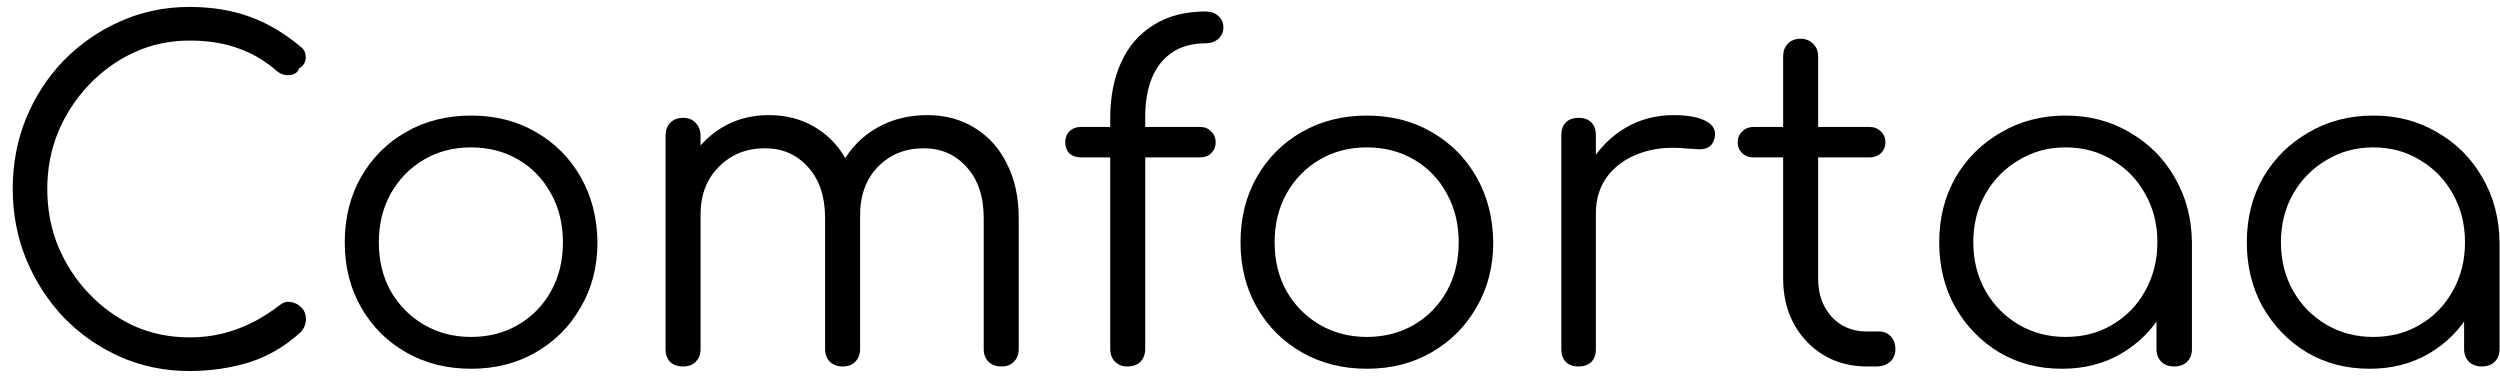
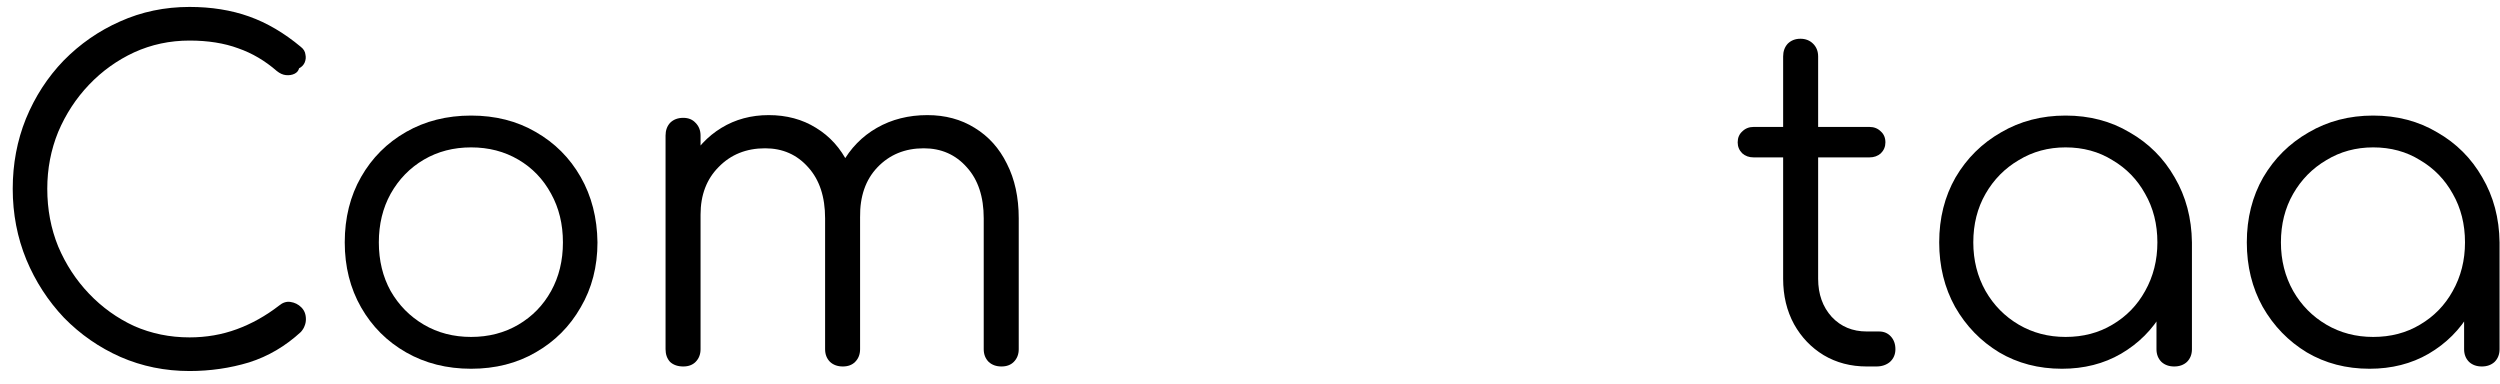
<svg xmlns="http://www.w3.org/2000/svg" width="176" height="27" viewBox="0 0 176 27" fill="none">
  <path d="M13.344 26.12C11.616 26.12 9.995 25.79 8.48 25.128C6.987 24.467 5.664 23.55 4.512 22.376C3.381 21.182 2.496 19.816 1.856 18.28C1.216 16.723 0.896 15.059 0.896 13.288C0.896 11.539 1.205 9.896 1.824 8.36C2.464 6.803 3.349 5.438 4.48 4.264C5.632 3.091 6.955 2.174 8.448 1.512C9.963 0.83 11.595 0.488 13.344 0.488C14.88 0.488 16.277 0.712 17.536 1.16C18.795 1.608 20.011 2.323 21.184 3.304C21.376 3.454 21.483 3.635 21.504 3.848C21.547 4.04 21.525 4.232 21.44 4.424C21.355 4.595 21.227 4.723 21.056 4.808C21.013 4.979 20.907 5.107 20.736 5.192C20.565 5.278 20.363 5.31 20.128 5.288C19.915 5.267 19.701 5.171 19.488 5C18.656 4.275 17.749 3.742 16.768 3.4C15.787 3.038 14.645 2.856 13.344 2.856C11.957 2.856 10.656 3.134 9.44 3.688C8.245 4.243 7.189 5 6.272 5.96C5.355 6.92 4.629 8.03 4.096 9.288C3.584 10.547 3.328 11.88 3.328 13.288C3.328 14.739 3.584 16.094 4.096 17.352C4.629 18.611 5.355 19.72 6.272 20.68C7.189 21.64 8.245 22.398 9.44 22.952C10.656 23.486 11.957 23.752 13.344 23.752C14.517 23.752 15.627 23.56 16.672 23.176C17.717 22.792 18.709 22.238 19.648 21.512C19.904 21.299 20.171 21.214 20.448 21.256C20.747 21.299 21.003 21.427 21.216 21.64C21.429 21.854 21.536 22.131 21.536 22.472C21.536 22.643 21.504 22.803 21.44 22.952C21.397 23.08 21.312 23.219 21.184 23.368C20.096 24.371 18.88 25.086 17.536 25.512C16.192 25.918 14.795 26.12 13.344 26.12Z" fill="black" />
  <path d="M33.166 25.96C31.46 25.96 29.934 25.576 28.59 24.808C27.246 24.04 26.19 22.984 25.422 21.64C24.654 20.296 24.27 18.771 24.27 17.064C24.27 15.336 24.654 13.8 25.422 12.456C26.19 11.112 27.246 10.056 28.59 9.288C29.934 8.52 31.46 8.136 33.166 8.136C34.873 8.136 36.388 8.52 37.71 9.288C39.054 10.056 40.11 11.112 40.878 12.456C41.646 13.8 42.041 15.336 42.062 17.064C42.062 18.771 41.668 20.296 40.878 21.64C40.11 22.984 39.054 24.04 37.71 24.808C36.388 25.576 34.873 25.96 33.166 25.96ZM33.166 23.72C34.404 23.72 35.513 23.432 36.494 22.856C37.476 22.28 38.244 21.491 38.798 20.488C39.353 19.486 39.63 18.344 39.63 17.064C39.63 15.784 39.353 14.643 38.798 13.64C38.244 12.616 37.476 11.816 36.494 11.24C35.513 10.664 34.404 10.376 33.166 10.376C31.929 10.376 30.82 10.664 29.838 11.24C28.857 11.816 28.078 12.616 27.502 13.64C26.948 14.643 26.67 15.784 26.67 17.064C26.67 18.344 26.948 19.486 27.502 20.488C28.078 21.491 28.857 22.28 29.838 22.856C30.82 23.432 31.929 23.72 33.166 23.72Z" fill="black" />
  <path d="M70.502 25.8C70.14 25.8 69.841 25.694 69.606 25.48C69.372 25.246 69.254 24.947 69.254 24.584V15.368C69.254 13.854 68.86 12.659 68.07 11.784C67.281 10.888 66.268 10.44 65.031 10.44C63.708 10.44 62.62 10.888 61.767 11.784C60.934 12.659 60.529 13.832 60.55 15.304H58.343C58.364 13.875 58.673 12.616 59.27 11.528C59.868 10.44 60.689 9.598 61.734 9C62.78 8.403 63.964 8.104 65.287 8.104C66.545 8.104 67.654 8.403 68.615 9C69.596 9.598 70.353 10.44 70.886 11.528C71.441 12.616 71.719 13.896 71.719 15.368V24.584C71.719 24.947 71.601 25.246 71.367 25.48C71.153 25.694 70.865 25.8 70.502 25.8ZM48.102 25.8C47.718 25.8 47.409 25.694 47.175 25.48C46.961 25.246 46.855 24.947 46.855 24.584V9.544C46.855 9.182 46.961 8.883 47.175 8.648C47.409 8.414 47.718 8.296 48.102 8.296C48.465 8.296 48.753 8.414 48.967 8.648C49.201 8.883 49.319 9.182 49.319 9.544V24.584C49.319 24.947 49.201 25.246 48.967 25.48C48.753 25.694 48.465 25.8 48.102 25.8ZM59.334 25.8C58.972 25.8 58.673 25.694 58.438 25.48C58.204 25.246 58.087 24.947 58.087 24.584V15.368C58.087 13.854 57.692 12.659 56.903 11.784C56.113 10.888 55.1 10.44 53.862 10.44C52.54 10.44 51.452 10.878 50.599 11.752C49.745 12.606 49.319 13.726 49.319 15.112H47.559C47.601 13.747 47.9 12.542 48.455 11.496C49.031 10.43 49.809 9.598 50.791 9C51.772 8.403 52.881 8.104 54.118 8.104C55.377 8.104 56.486 8.403 57.447 9C58.428 9.598 59.185 10.44 59.718 11.528C60.273 12.616 60.55 13.896 60.55 15.368V24.584C60.55 24.947 60.433 25.246 60.199 25.48C59.985 25.694 59.697 25.8 59.334 25.8Z" fill="black" />
-   <path d="M79.343 25.8C79.023 25.8 78.746 25.694 78.511 25.48C78.276 25.246 78.159 24.936 78.159 24.552V8.328C78.159 6.835 78.415 5.523 78.927 4.392C79.439 3.262 80.196 2.387 81.199 1.768C82.202 1.128 83.428 0.808 84.879 0.808C85.242 0.808 85.54 0.915 85.775 1.128C86.01 1.342 86.127 1.608 86.127 1.928C86.127 2.248 86.01 2.515 85.775 2.728C85.54 2.942 85.242 3.048 84.879 3.048C83.919 3.048 83.119 3.272 82.479 3.72C81.86 4.147 81.391 4.755 81.071 5.544C80.772 6.312 80.623 7.198 80.623 8.2V24.552C80.623 24.936 80.506 25.246 80.271 25.48C80.058 25.694 79.748 25.8 79.343 25.8ZM76.111 11.08C75.77 11.08 75.492 10.984 75.279 10.792C75.087 10.579 74.991 10.323 74.991 10.024C74.991 9.704 75.087 9.448 75.279 9.256C75.492 9.043 75.77 8.936 76.111 8.936H84.463C84.804 8.936 85.071 9.043 85.263 9.256C85.476 9.448 85.583 9.704 85.583 10.024C85.583 10.323 85.476 10.579 85.263 10.792C85.071 10.984 84.804 11.08 84.463 11.08H76.111Z" fill="black" />
-   <path d="M96.229 25.96C94.522 25.96 92.997 25.576 91.653 24.808C90.309 24.04 89.253 22.984 88.485 21.64C87.717 20.296 87.333 18.771 87.333 17.064C87.333 15.336 87.717 13.8 88.485 12.456C89.253 11.112 90.309 10.056 91.653 9.288C92.997 8.52 94.522 8.136 96.229 8.136C97.935 8.136 99.45 8.52 100.773 9.288C102.117 10.056 103.173 11.112 103.941 12.456C104.709 13.8 105.103 15.336 105.125 17.064C105.125 18.771 104.73 20.296 103.941 21.64C103.173 22.984 102.117 24.04 100.773 24.808C99.45 25.576 97.935 25.96 96.229 25.96ZM96.229 23.72C97.466 23.72 98.575 23.432 99.557 22.856C100.538 22.28 101.306 21.491 101.861 20.488C102.415 19.486 102.693 18.344 102.693 17.064C102.693 15.784 102.415 14.643 101.861 13.64C101.306 12.616 100.538 11.816 99.557 11.24C98.575 10.664 97.466 10.376 96.229 10.376C94.991 10.376 93.882 10.664 92.901 11.24C91.919 11.816 91.141 12.616 90.565 13.64C90.01 14.643 89.733 15.784 89.733 17.064C89.733 18.344 90.01 19.486 90.565 20.488C91.141 21.491 91.919 22.28 92.901 22.856C93.882 23.432 94.991 23.72 96.229 23.72Z" fill="black" />
-   <path d="M110.941 15.016C111.005 13.694 111.346 12.51 111.965 11.464C112.605 10.419 113.426 9.598 114.429 9C115.453 8.403 116.584 8.104 117.821 8.104C118.802 8.104 119.56 8.243 120.093 8.52C120.626 8.798 120.829 9.203 120.701 9.736C120.616 10.056 120.466 10.27 120.253 10.376C120.061 10.483 119.816 10.526 119.517 10.504C119.24 10.483 118.92 10.462 118.557 10.44C117.362 10.334 116.296 10.462 115.357 10.824C114.44 11.166 113.704 11.699 113.149 12.424C112.616 13.15 112.349 14.014 112.349 15.016H110.941ZM111.133 25.8C110.749 25.8 110.45 25.694 110.237 25.48C110.024 25.267 109.917 24.968 109.917 24.584V9.512C109.917 9.128 110.024 8.83 110.237 8.616C110.45 8.403 110.749 8.296 111.133 8.296C111.517 8.296 111.816 8.403 112.029 8.616C112.242 8.83 112.349 9.128 112.349 9.512V24.584C112.349 24.968 112.242 25.267 112.029 25.48C111.816 25.694 111.517 25.8 111.133 25.8Z" fill="black" />
  <path d="M131.421 25.8C130.291 25.8 129.277 25.534 128.381 25C127.507 24.467 126.813 23.742 126.301 22.824C125.789 21.886 125.533 20.819 125.533 19.624V3.976C125.533 3.614 125.64 3.315 125.853 3.08C126.088 2.846 126.387 2.728 126.749 2.728C127.112 2.728 127.411 2.846 127.645 3.08C127.88 3.315 127.997 3.614 127.997 3.976V19.624C127.997 20.712 128.317 21.608 128.957 22.312C129.597 22.995 130.419 23.336 131.421 23.336H132.285C132.627 23.336 132.904 23.454 133.117 23.688C133.331 23.923 133.437 24.222 133.437 24.584C133.437 24.947 133.309 25.246 133.053 25.48C132.797 25.694 132.477 25.8 132.093 25.8H131.421ZM123.453 11.08C123.133 11.08 122.867 10.984 122.653 10.792C122.44 10.579 122.333 10.323 122.333 10.024C122.333 9.704 122.44 9.448 122.653 9.256C122.867 9.043 123.133 8.936 123.453 8.936H131.613C131.933 8.936 132.2 9.043 132.413 9.256C132.627 9.448 132.733 9.704 132.733 10.024C132.733 10.323 132.627 10.579 132.413 10.792C132.2 10.984 131.933 11.08 131.613 11.08H123.453Z" fill="black" />
  <path d="M145.16 25.96C143.518 25.96 142.046 25.576 140.744 24.808C139.443 24.019 138.408 22.952 137.64 21.608C136.894 20.264 136.52 18.75 136.52 17.064C136.52 15.358 136.904 13.832 137.672 12.488C138.462 11.144 139.528 10.088 140.872 9.32C142.216 8.531 143.731 8.136 145.416 8.136C147.102 8.136 148.606 8.531 149.928 9.32C151.272 10.088 152.328 11.144 153.096 12.488C153.886 13.832 154.291 15.358 154.312 17.064L153.32 17.832C153.32 19.368 152.958 20.755 152.232 21.992C151.528 23.208 150.558 24.179 149.32 24.904C148.104 25.608 146.718 25.96 145.16 25.96ZM145.416 23.72C146.654 23.72 147.752 23.432 148.712 22.856C149.694 22.28 150.462 21.491 151.016 20.488C151.592 19.464 151.88 18.323 151.88 17.064C151.88 15.784 151.592 14.643 151.016 13.64C150.462 12.638 149.694 11.848 148.712 11.272C147.752 10.675 146.654 10.376 145.416 10.376C144.2 10.376 143.102 10.675 142.12 11.272C141.139 11.848 140.36 12.638 139.784 13.64C139.208 14.643 138.92 15.784 138.92 17.064C138.92 18.323 139.208 19.464 139.784 20.488C140.36 21.491 141.139 22.28 142.12 22.856C143.102 23.432 144.2 23.72 145.416 23.72ZM153.064 25.8C152.702 25.8 152.403 25.694 152.168 25.48C151.934 25.246 151.816 24.947 151.816 24.584V19.112L152.424 16.584L154.312 17.064V24.584C154.312 24.947 154.195 25.246 153.96 25.48C153.726 25.694 153.427 25.8 153.064 25.8Z" fill="black" />
  <path d="M166.816 25.96C165.174 25.96 163.702 25.576 162.4 24.808C161.099 24.019 160.065 22.952 159.297 21.608C158.55 20.264 158.176 18.75 158.176 17.064C158.176 15.358 158.561 13.832 159.329 12.488C160.118 11.144 161.185 10.088 162.529 9.32C163.872 8.531 165.387 8.136 167.073 8.136C168.758 8.136 170.262 8.531 171.585 9.32C172.928 10.088 173.984 11.144 174.753 12.488C175.542 13.832 175.947 15.358 175.969 17.064L174.977 17.832C174.977 19.368 174.614 20.755 173.889 21.992C173.185 23.208 172.214 24.179 170.977 24.904C169.76 25.608 168.374 25.96 166.816 25.96ZM167.073 23.72C168.31 23.72 169.408 23.432 170.368 22.856C171.35 22.28 172.118 21.491 172.673 20.488C173.249 19.464 173.536 18.323 173.536 17.064C173.536 15.784 173.249 14.643 172.673 13.64C172.118 12.638 171.35 11.848 170.368 11.272C169.408 10.675 168.31 10.376 167.073 10.376C165.857 10.376 164.758 10.675 163.777 11.272C162.795 11.848 162.017 12.638 161.441 13.64C160.865 14.643 160.577 15.784 160.577 17.064C160.577 18.323 160.865 19.464 161.441 20.488C162.017 21.491 162.795 22.28 163.777 22.856C164.758 23.432 165.857 23.72 167.073 23.72ZM174.721 25.8C174.358 25.8 174.059 25.694 173.825 25.48C173.59 25.246 173.473 24.947 173.473 24.584V19.112L174.081 16.584L175.969 17.064V24.584C175.969 24.947 175.851 25.246 175.617 25.48C175.382 25.694 175.083 25.8 174.721 25.8Z" fill="black" />
</svg>